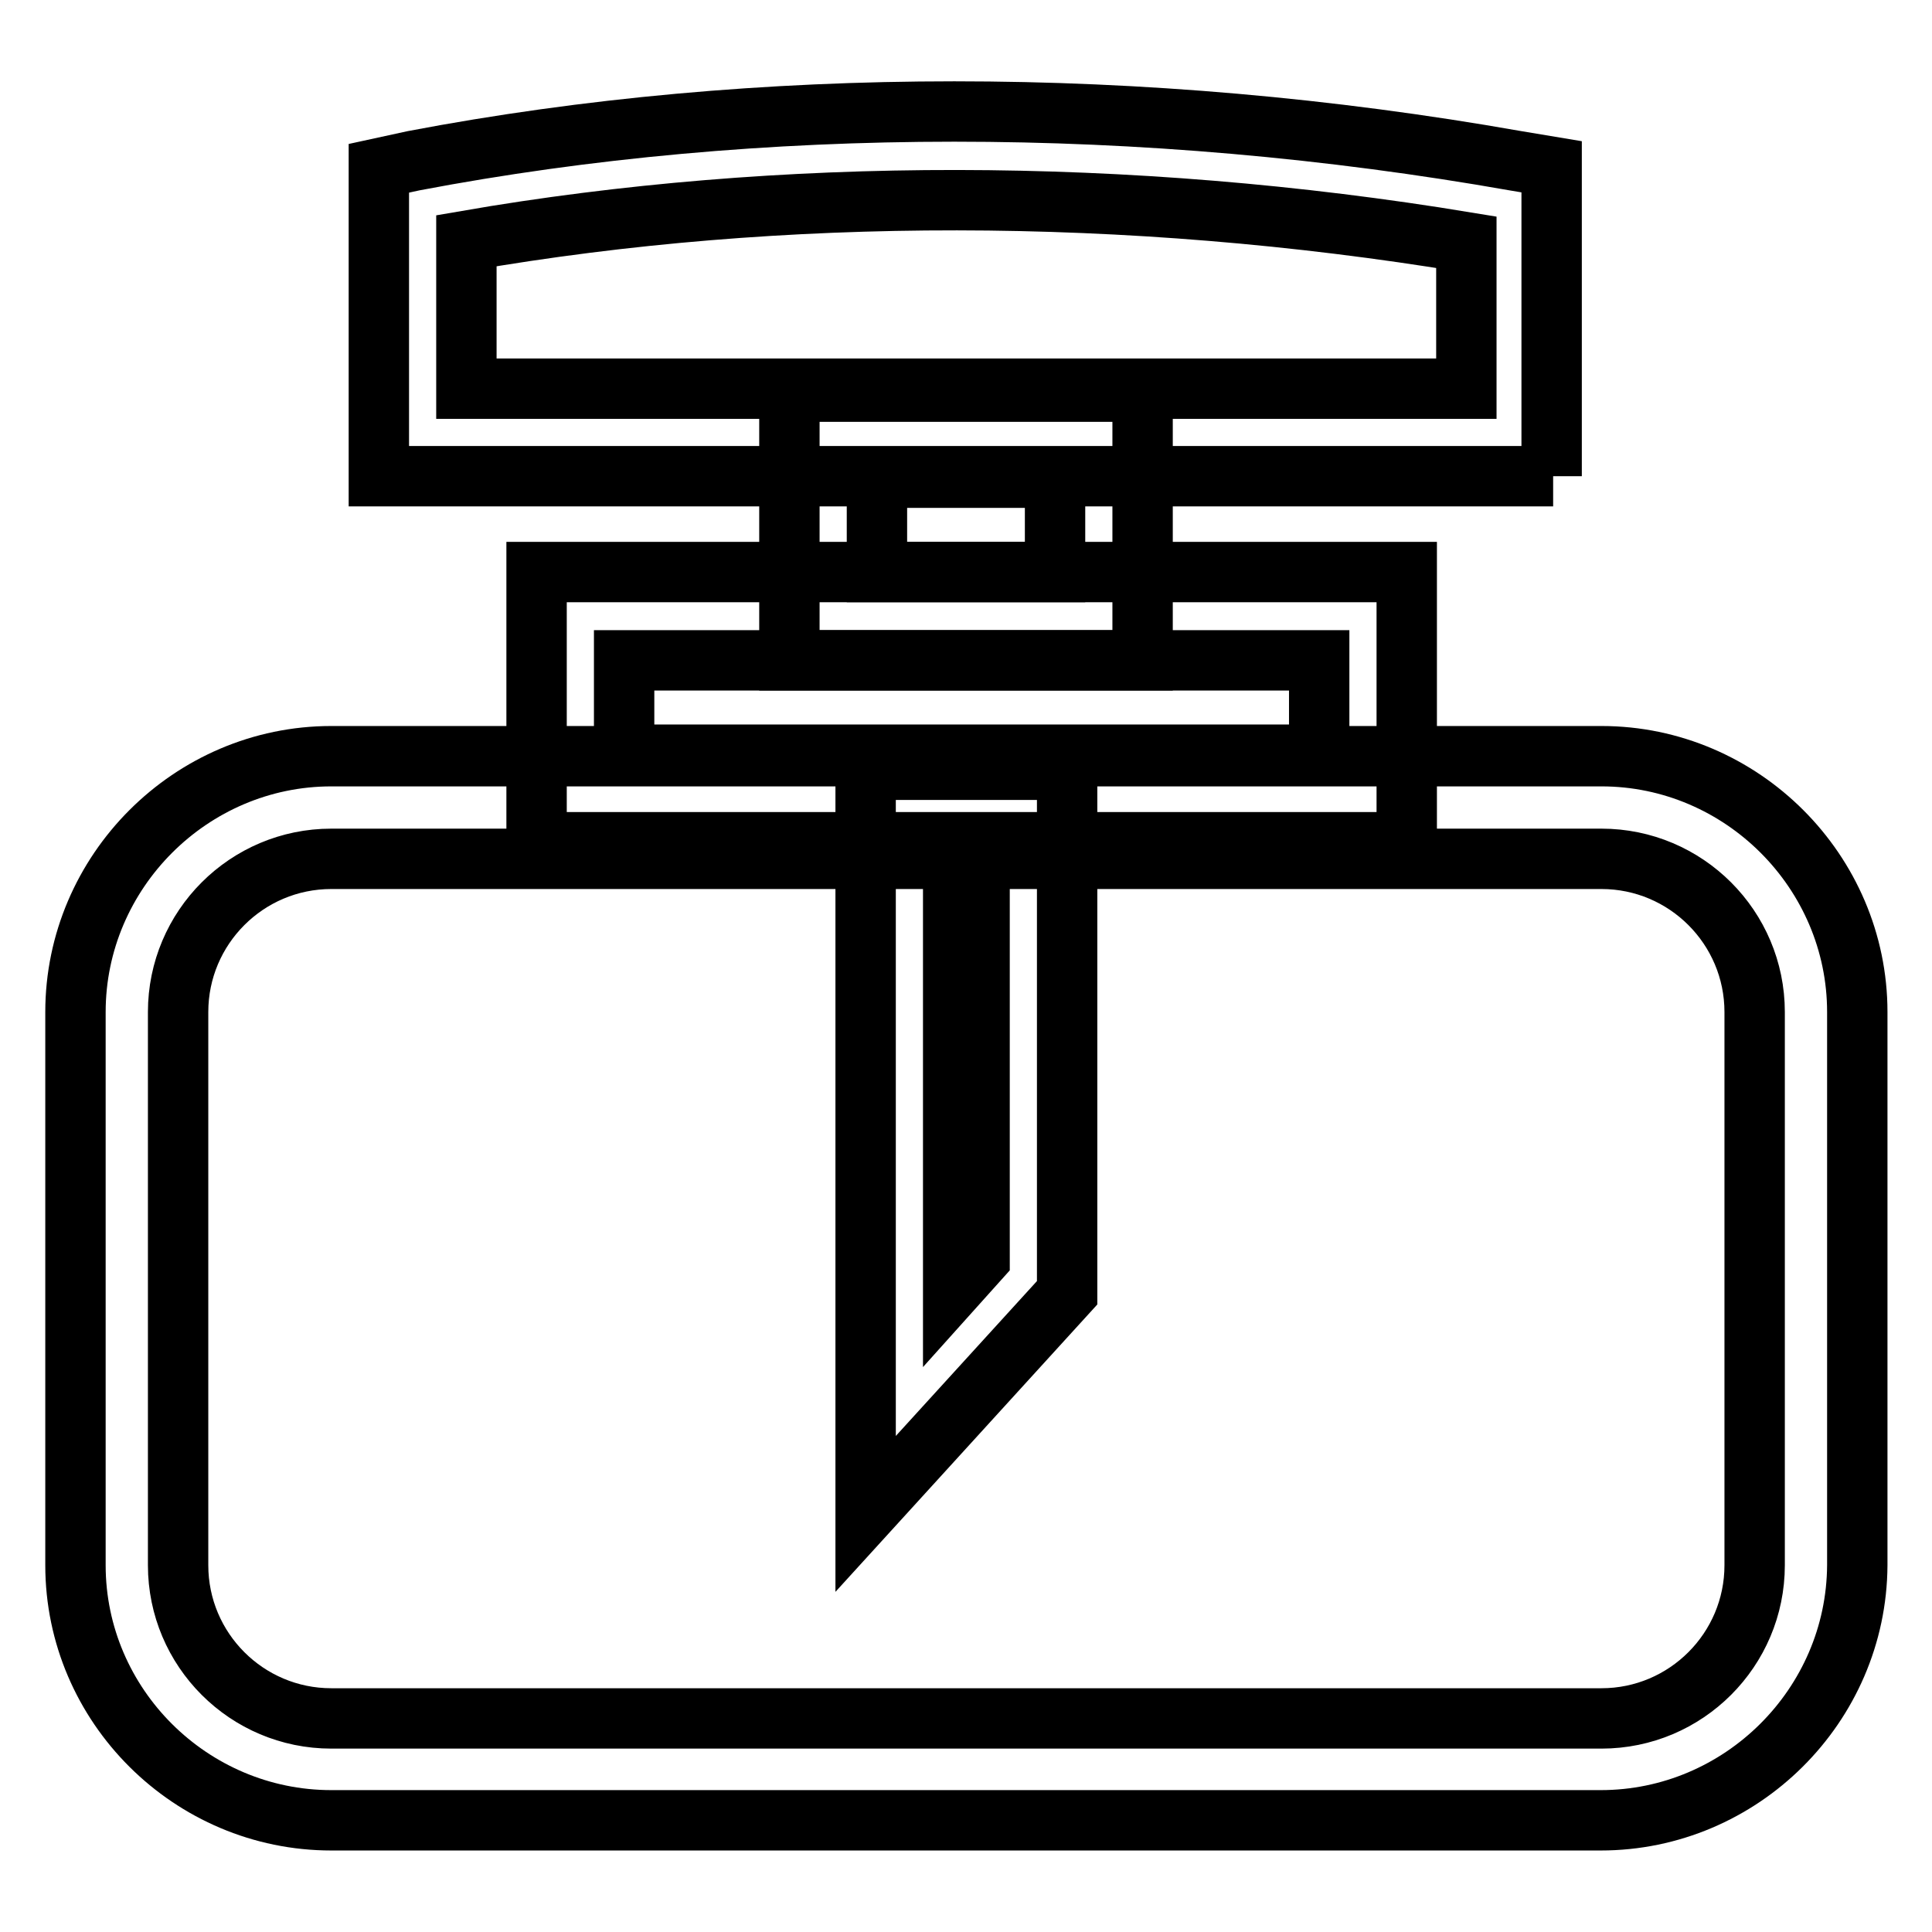
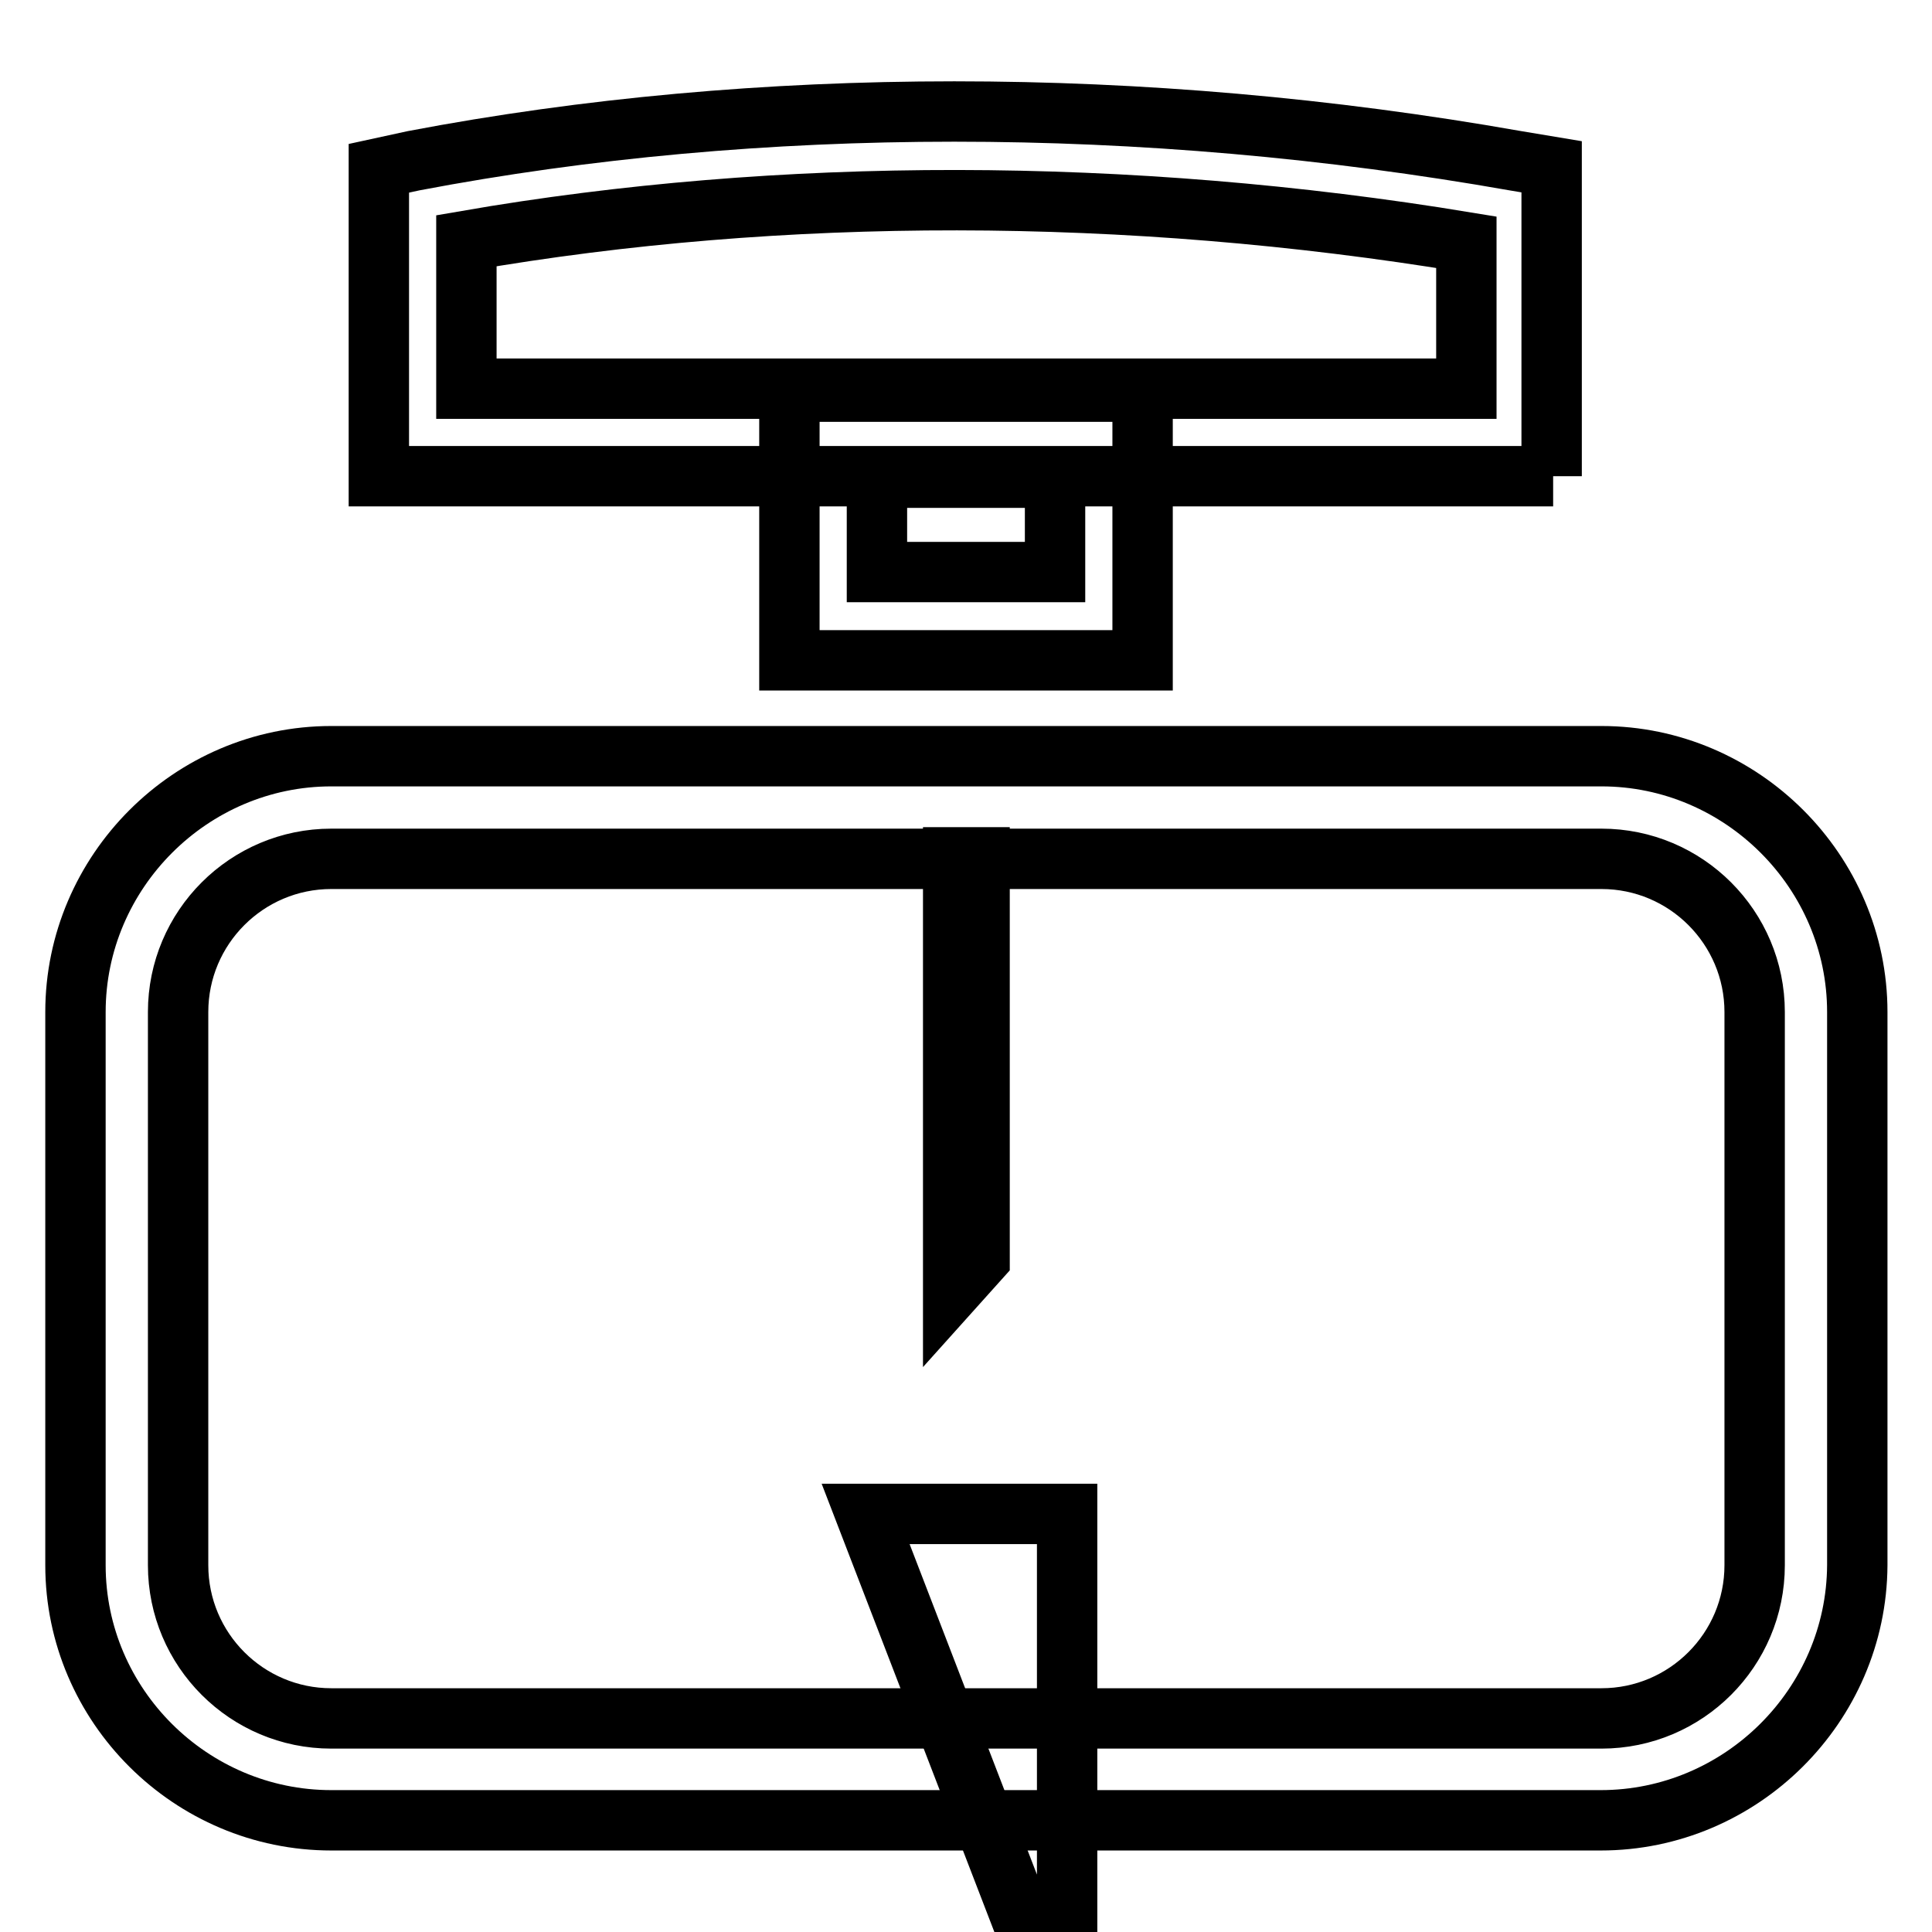
<svg xmlns="http://www.w3.org/2000/svg" version="1.1" x="0px" y="0px" viewBox="0 0 256 256" enable-background="new 0 0 256 256" xml:space="preserve">
  <g>
    <path stroke-width="8" fill-opacity="0" stroke="#000000" d="M212.1,241.2H43.9C25.3,241.2,10,226,10,207.4v-73.3c0-18.6,15.3-33.9,33.9-33.9h168.3 c18.6,0,33.9,15.3,33.9,33.9v73.3C246,226,230.7,241.2,212.1,241.2z M43.9,113.8c-11.2,0-20.3,9.1-20.3,20.3v73.3 c0,11.2,9.1,20.3,20.3,20.3h168.3c11.2,0,20.3-9.1,20.3-20.3v-73.3c0-11.2-9.1-20.3-20.3-20.3H43.9L43.9,113.8z" />
-     <path stroke-width="8" fill-opacity="0" stroke="#000000" d="M186.6,111.6H71.1V75.8h115.3v35.8H186.6z M82.7,100h92.1V87.5H82.7V100z" />
-     <path stroke-width="8" fill-opacity="0" stroke="#000000" d="M151.4,87.5h-46.8V51.9h46.8V87.5z M116.2,75.8h23.6V63.3h-23.6V75.8L116.2,75.8z M114.7,200.6V102h26.7 v69.3L114.7,200.6z M126.3,113.6v57.1l3.5-3.9v-53.2H126.3z" />
+     <path stroke-width="8" fill-opacity="0" stroke="#000000" d="M151.4,87.5h-46.8V51.9h46.8V87.5z M116.2,75.8h23.6V63.3h-23.6V75.8L116.2,75.8z M114.7,200.6h26.7 v69.3L114.7,200.6z M126.3,113.6v57.1l3.5-3.9v-53.2H126.3z" />
    <path stroke-width="8" fill-opacity="0" stroke="#000000" d="M205.8,63.1H50.2V22.3l4.6-1c45.7-8.7,96.7-8.7,146,0l4.8,0.8V63.1z M61.8,51.5h132.5V32.1 c-44.9-7.4-90.9-7.4-132.5-0.2V51.5z" />
  </g>
</svg>